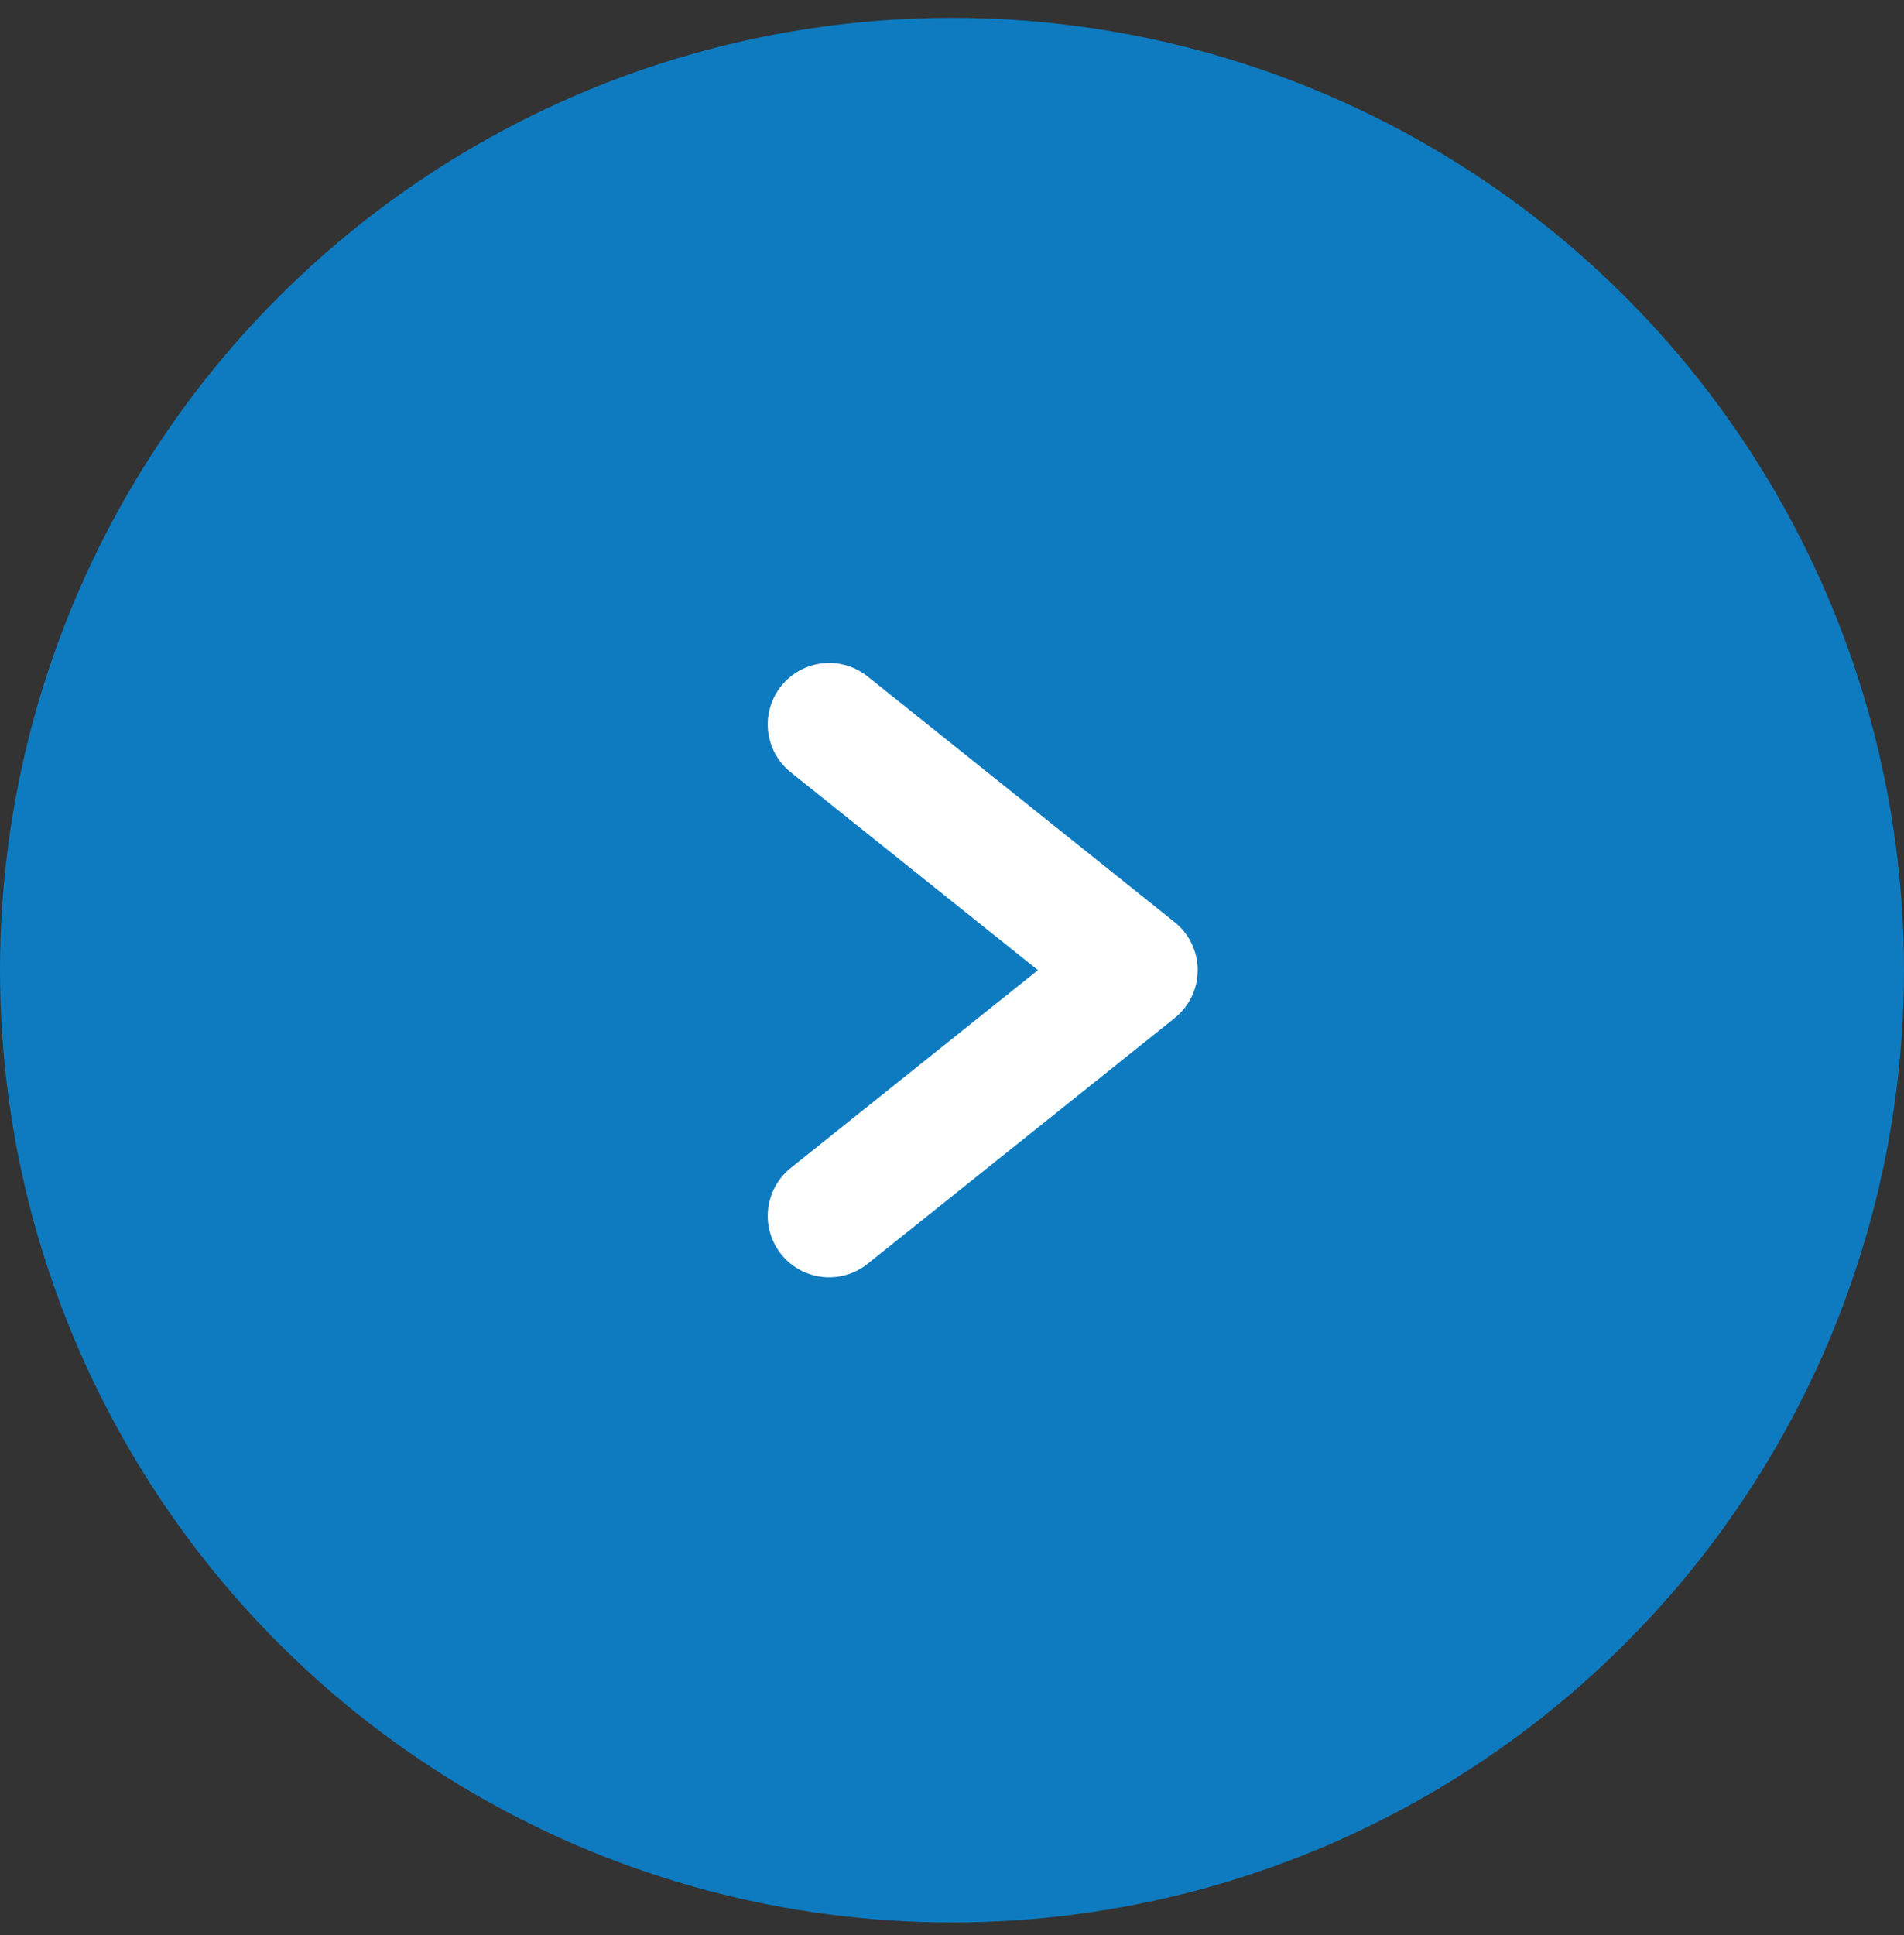
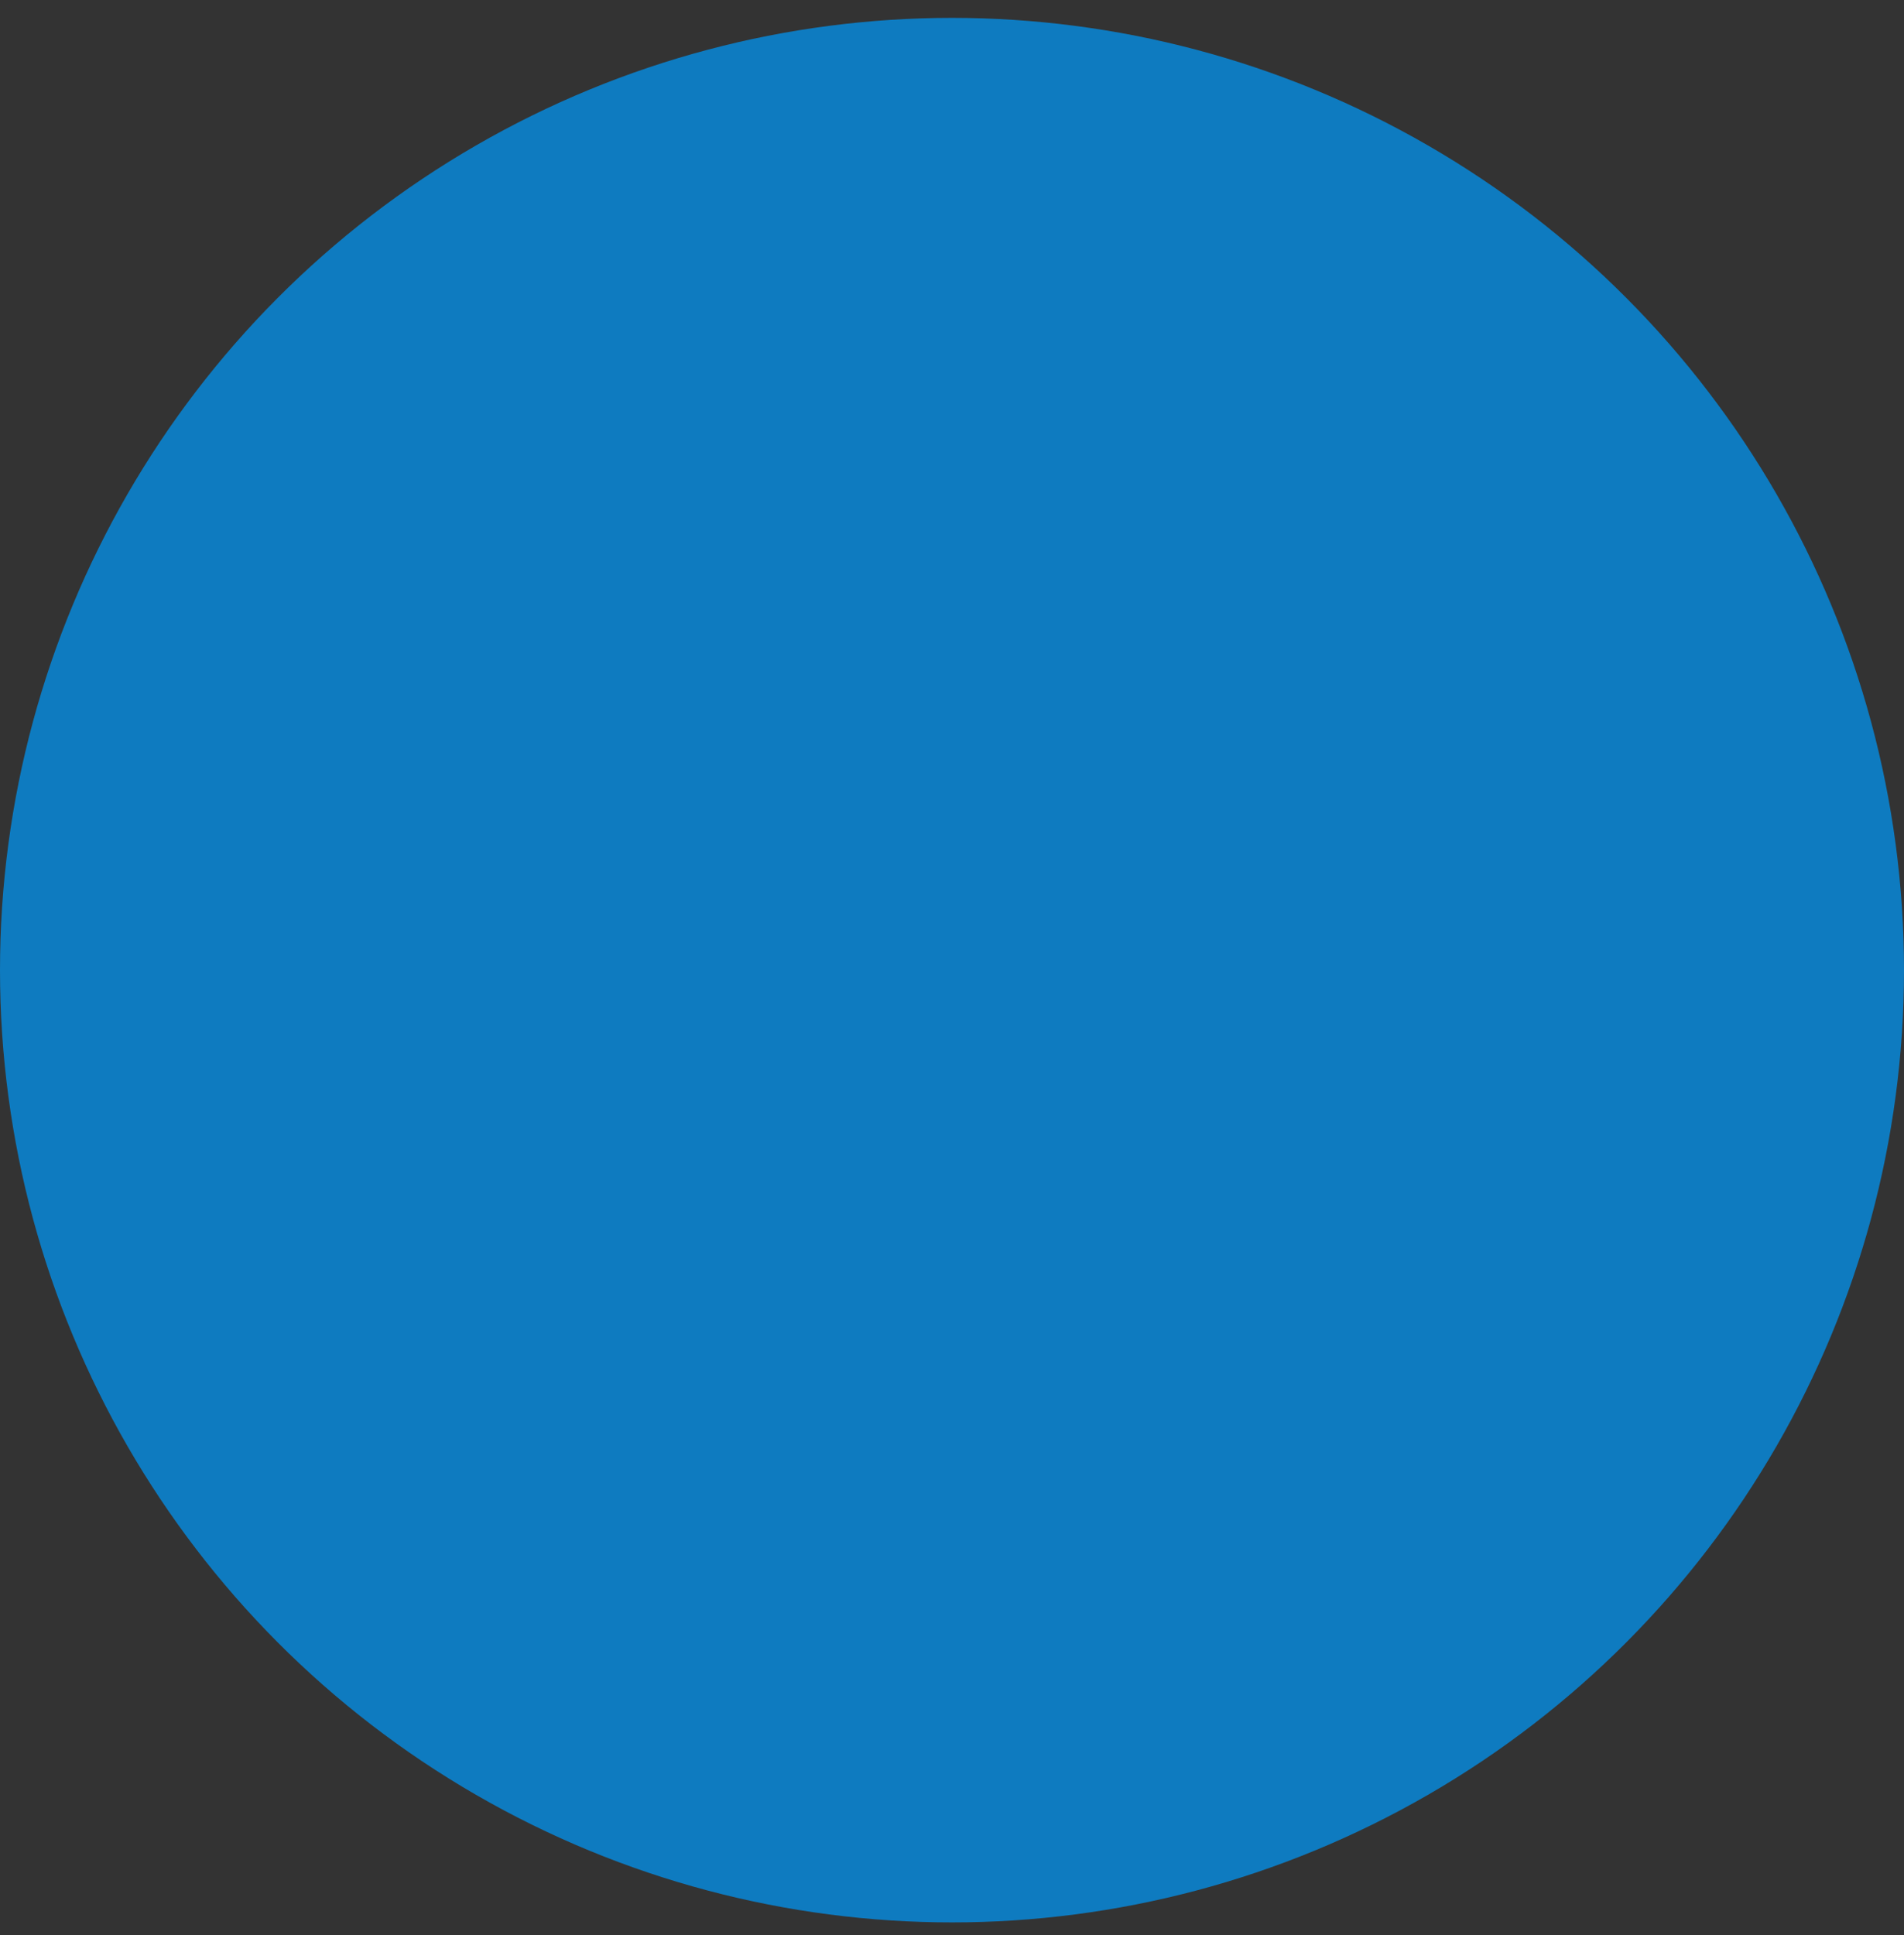
<svg xmlns="http://www.w3.org/2000/svg" width="62" height="63" viewBox="0 0 62 63" fill="none">
  <rect x="0" y="0" width="62" height="63" fill="#333333" stroke="none" />
  <circle cx="31" cy="31.582" r="31" fill="#0E7BC0" />
-   <path d="M27 23.582L37 31.582L27 39.582" stroke="white" stroke-width="4" stroke-linecap="round" stroke-linejoin="round" />
</svg>